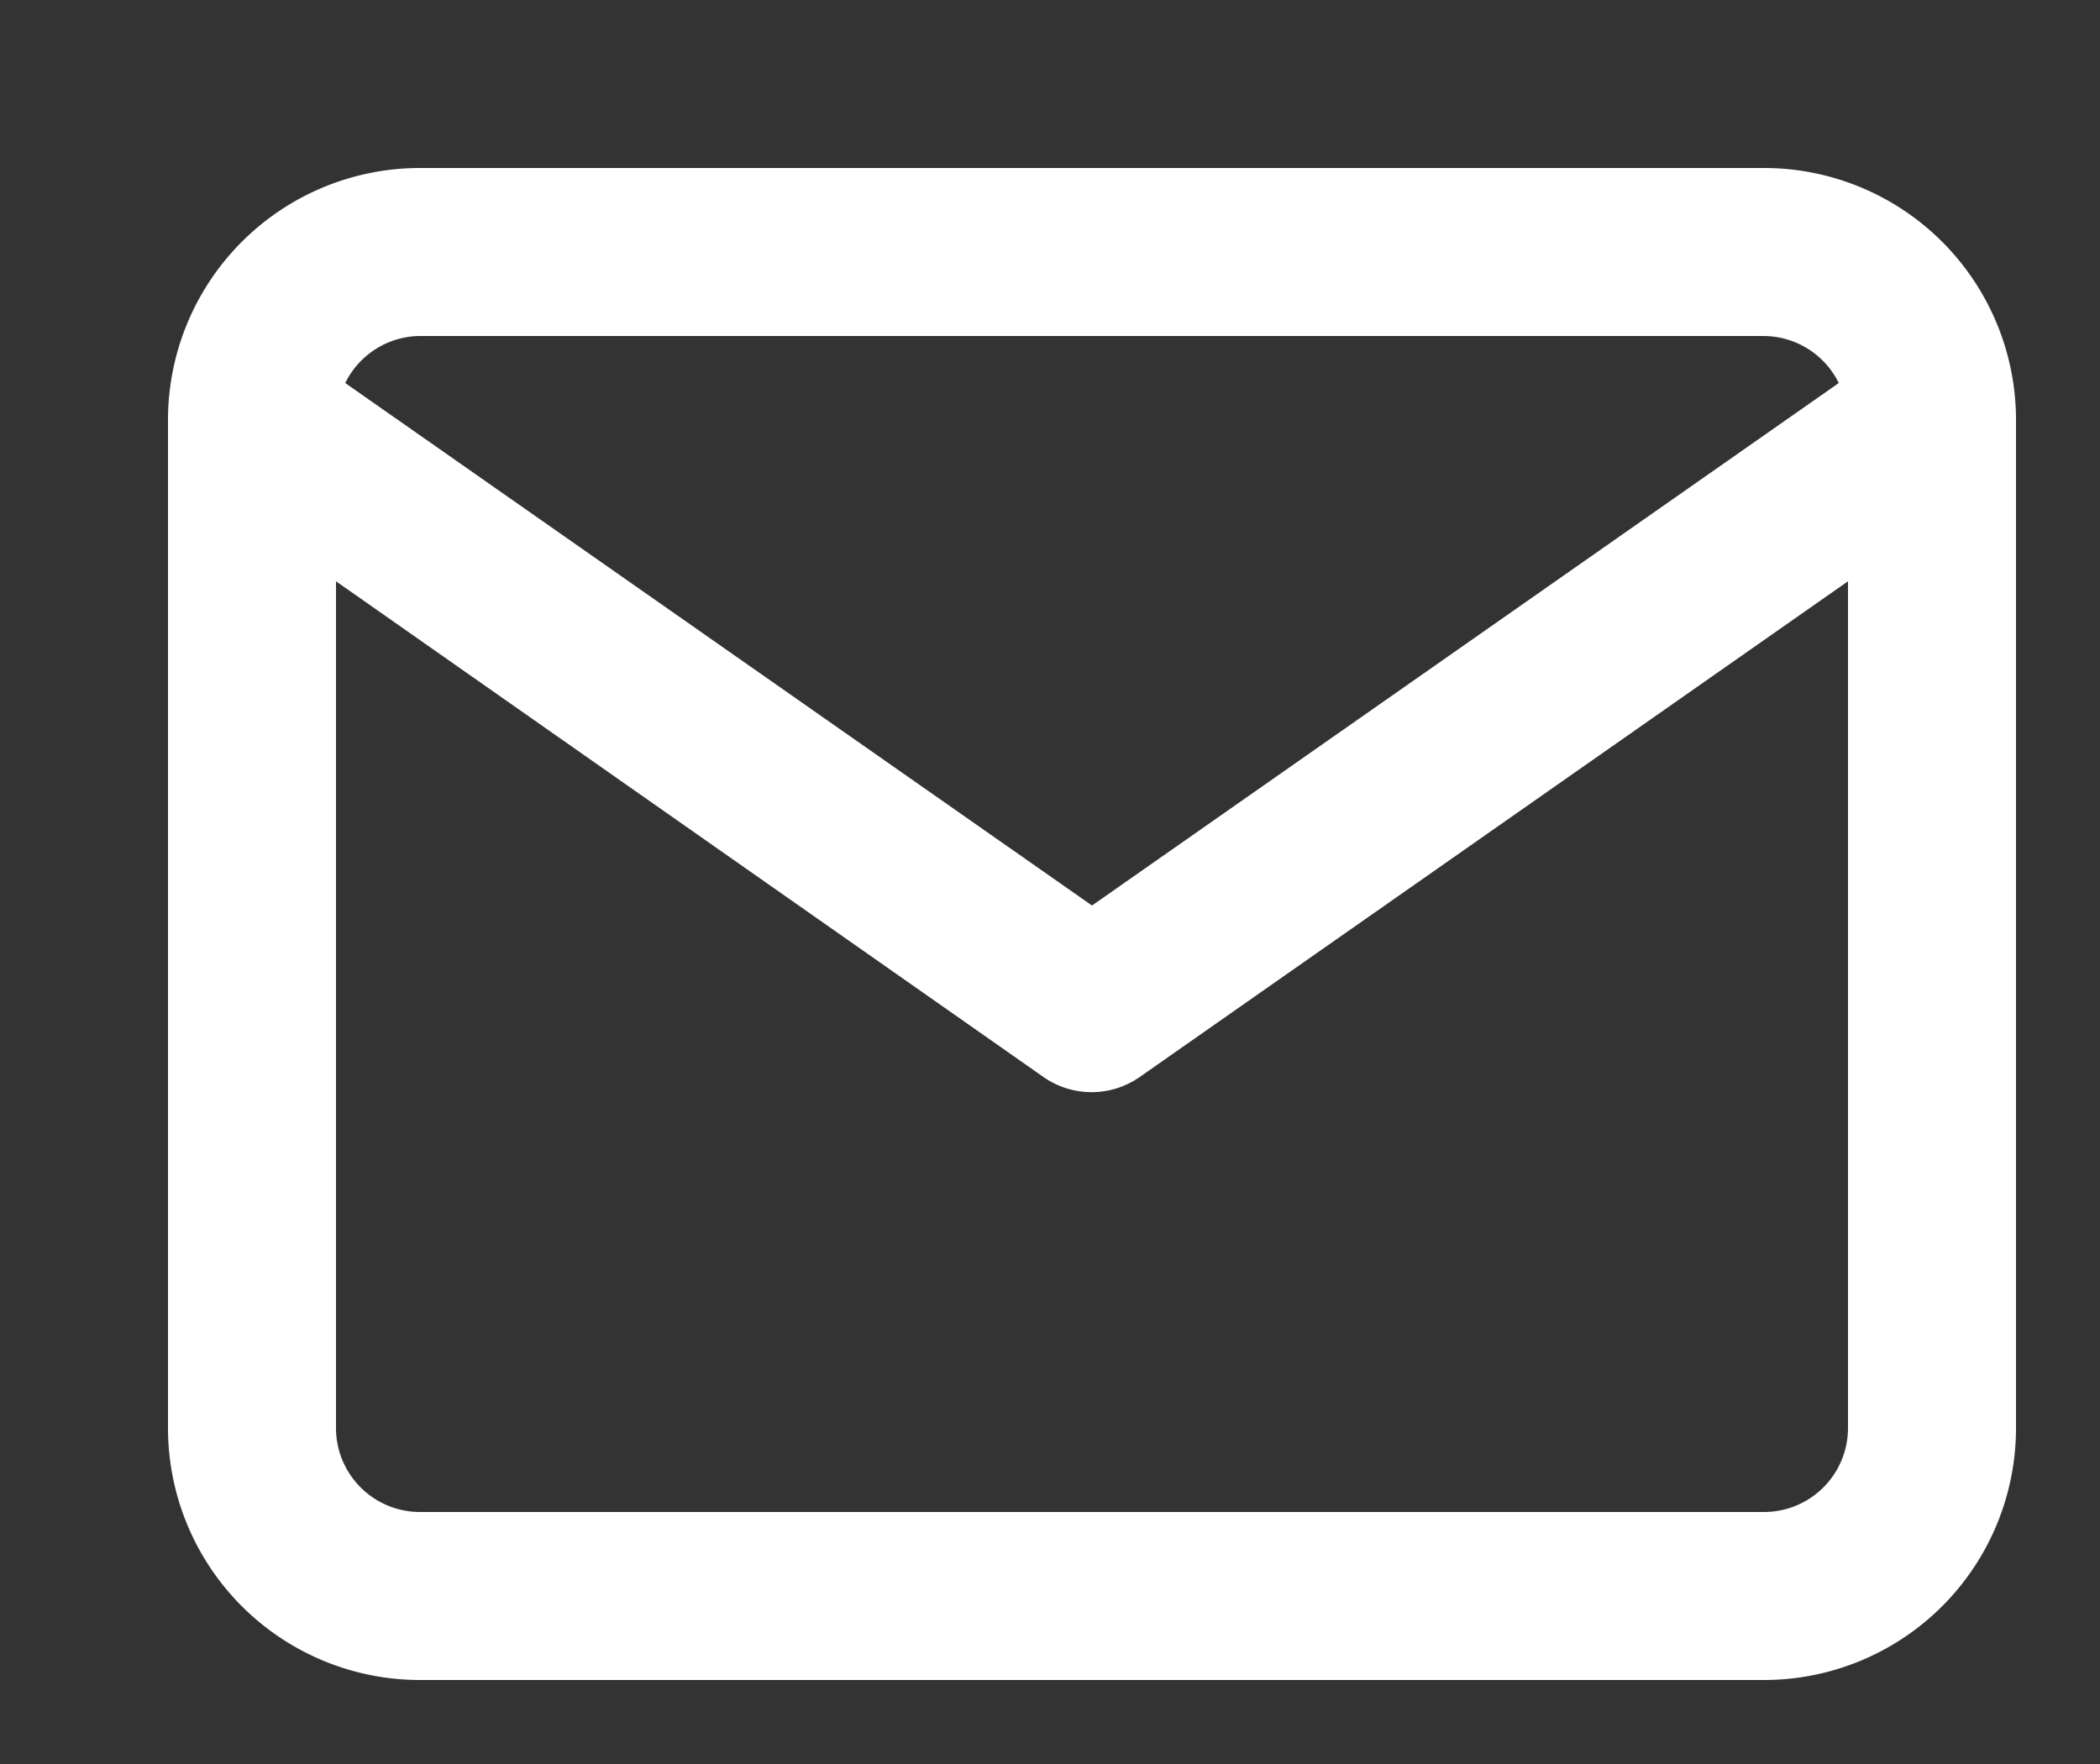
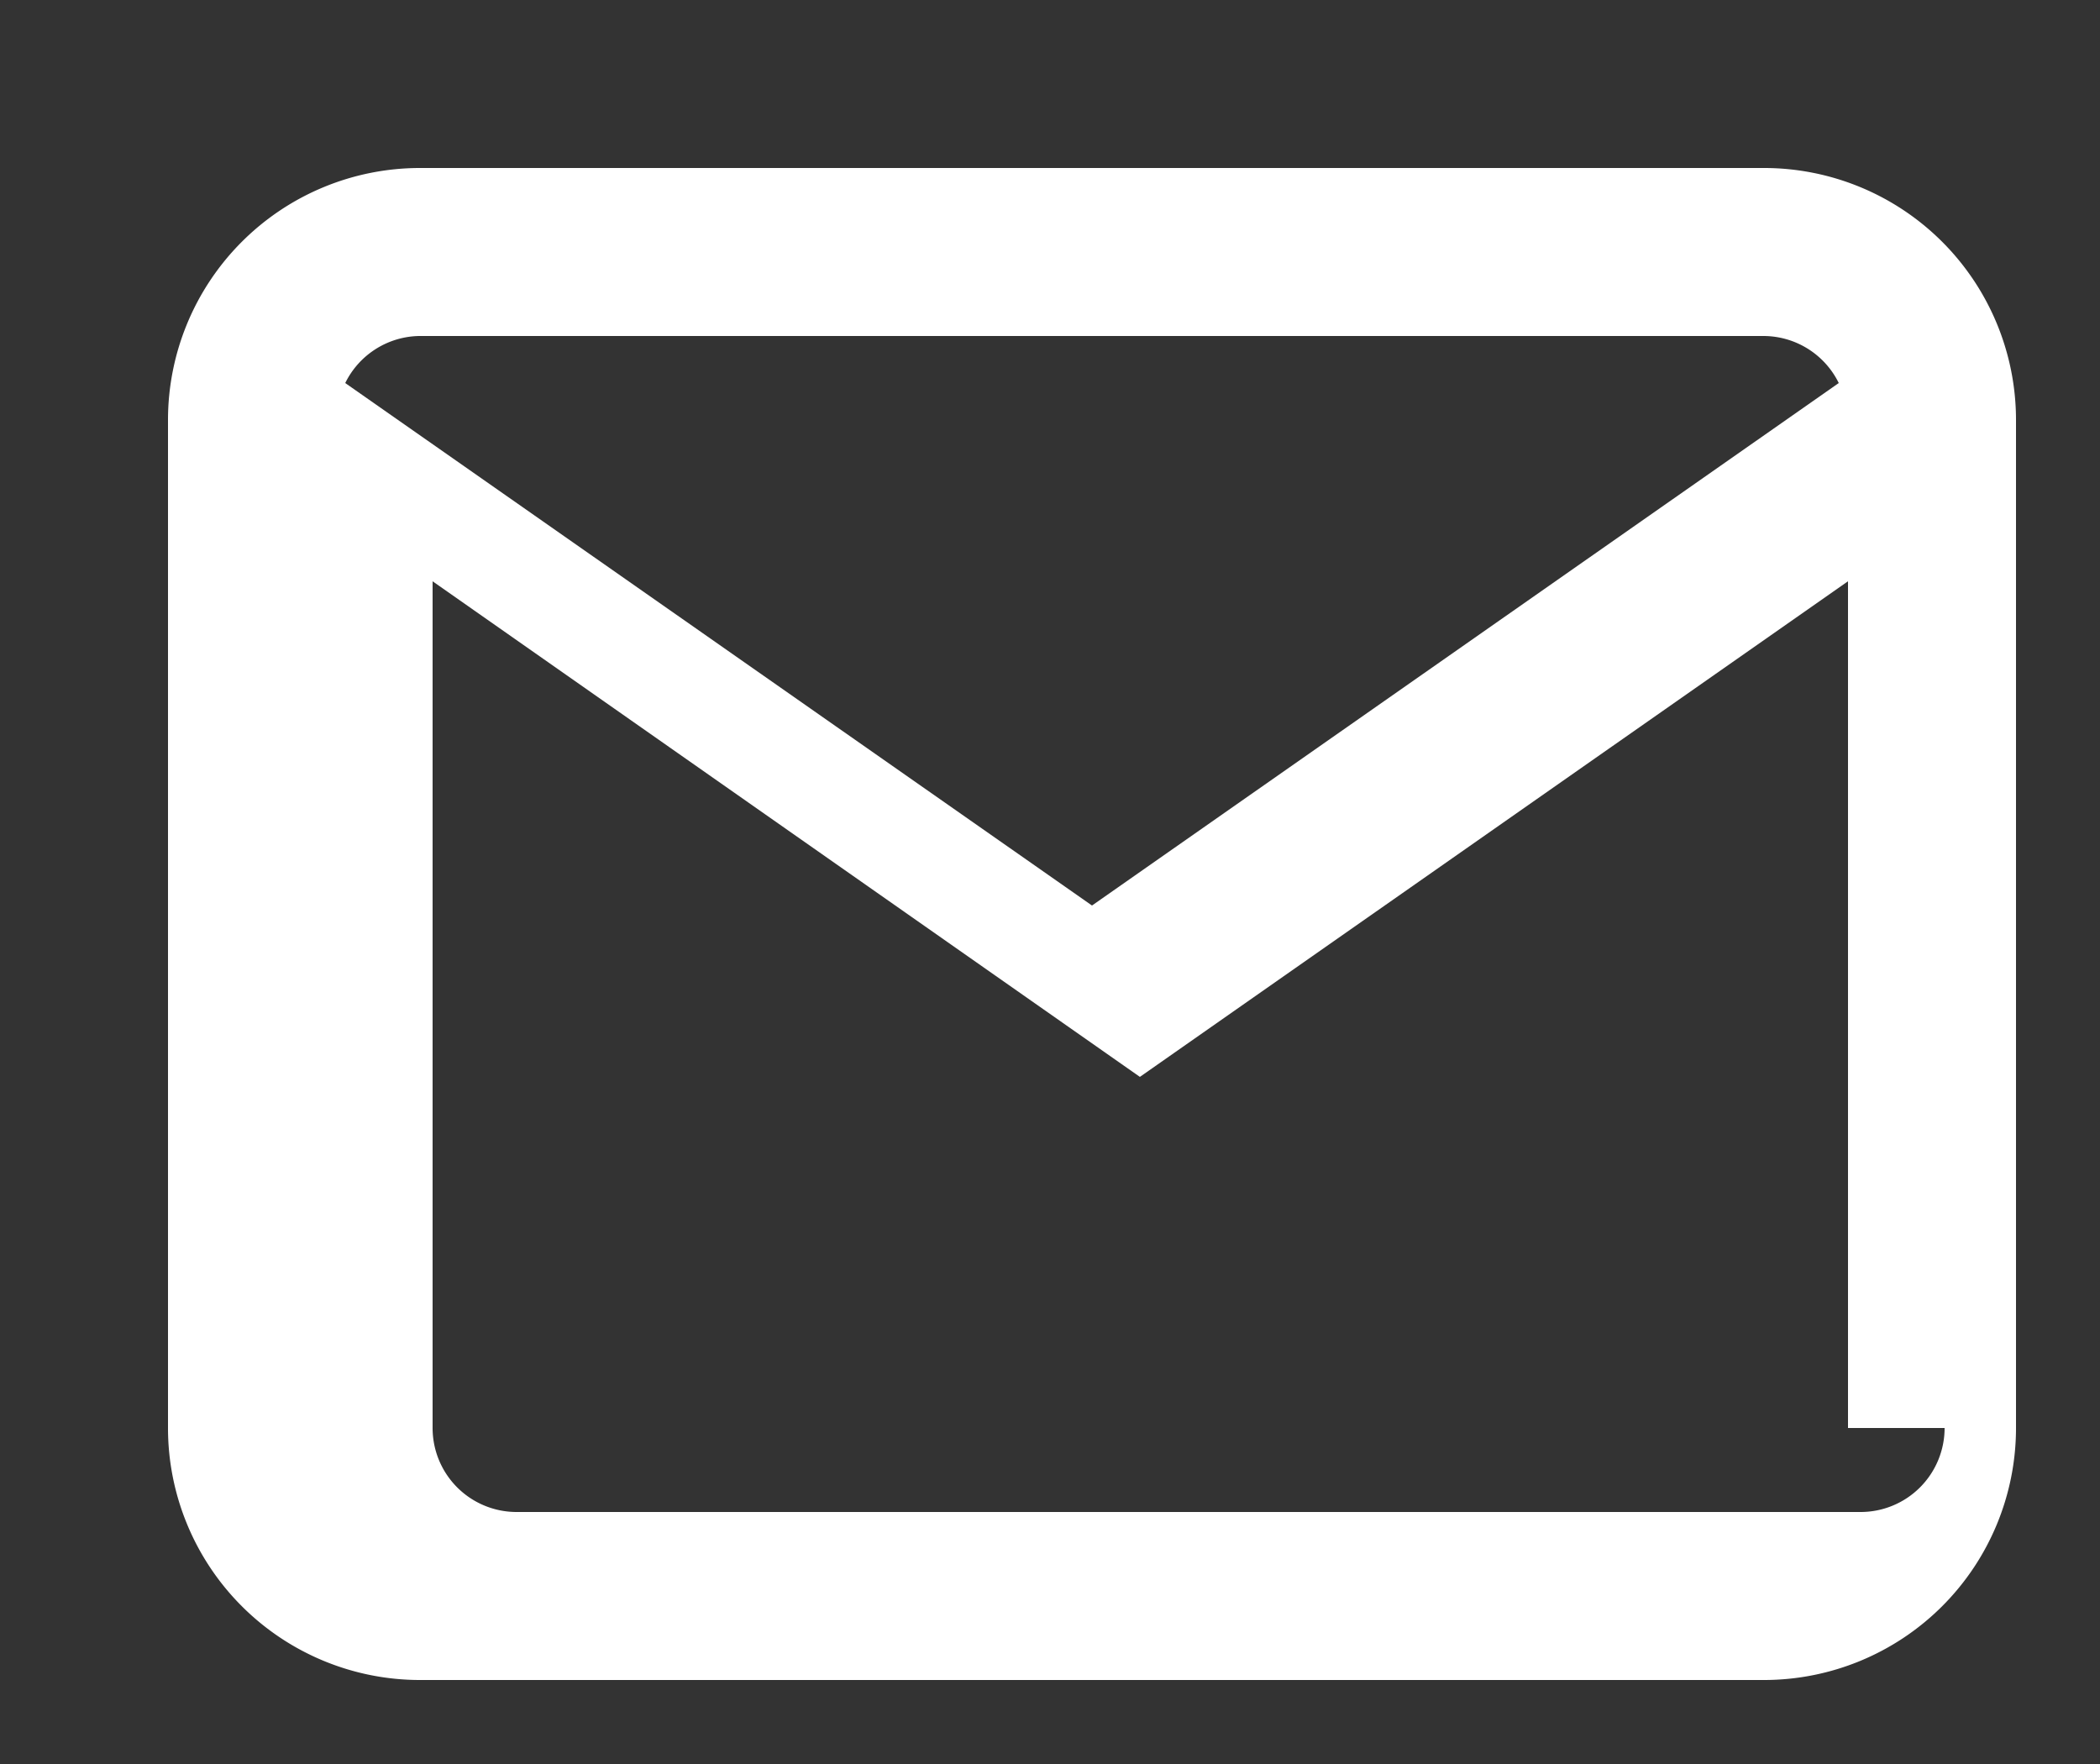
<svg xmlns="http://www.w3.org/2000/svg" xmlns:xlink="http://www.w3.org/1999/xlink" width="25" height="21" viewBox="0 0 25 21">
  <rect x="0" y="0" width="25" height="21" fill="#333333" stroke="none" />
  <defs>
-     <path id="i1zoa" d="M1547 1410v12a3 3 0 0 1-3 3h-16a3 3 0 0 1-3-3v-12a3 3 0 0 1 3-3h16a3 3 0 0 1 3 3zm-19.89-.44l8.89 6.22 8.89-6.22a1 1 0 0 0-.9-.56h-16a1 1 0 0 0-.88.56zM1545 1422v-10.08l-8.43 5.9a1 1 0 0 1-1.15 0l-8.42-5.9V1422a1 1 0 0 0 1 1h16a1 1 0 0 0 1-1z" />
+     <path id="i1zoa" d="M1547 1410v12a3 3 0 0 1-3 3h-16a3 3 0 0 1-3-3v-12a3 3 0 0 1 3-3h16a3 3 0 0 1 3 3zm-19.89-.44l8.89 6.22 8.89-6.22a1 1 0 0 0-.9-.56h-16a1 1 0 0 0-.88.56zM1545 1422v-10.08l-8.43 5.9l-8.42-5.9V1422a1 1 0 0 0 1 1h16a1 1 0 0 0 1-1z" />
  </defs>
  <g>
    <g transform="translate(-1523 -1405)">
      <use fill="#fff" xlink:href="#i1zoa" />
    </g>
  </g>
</svg>